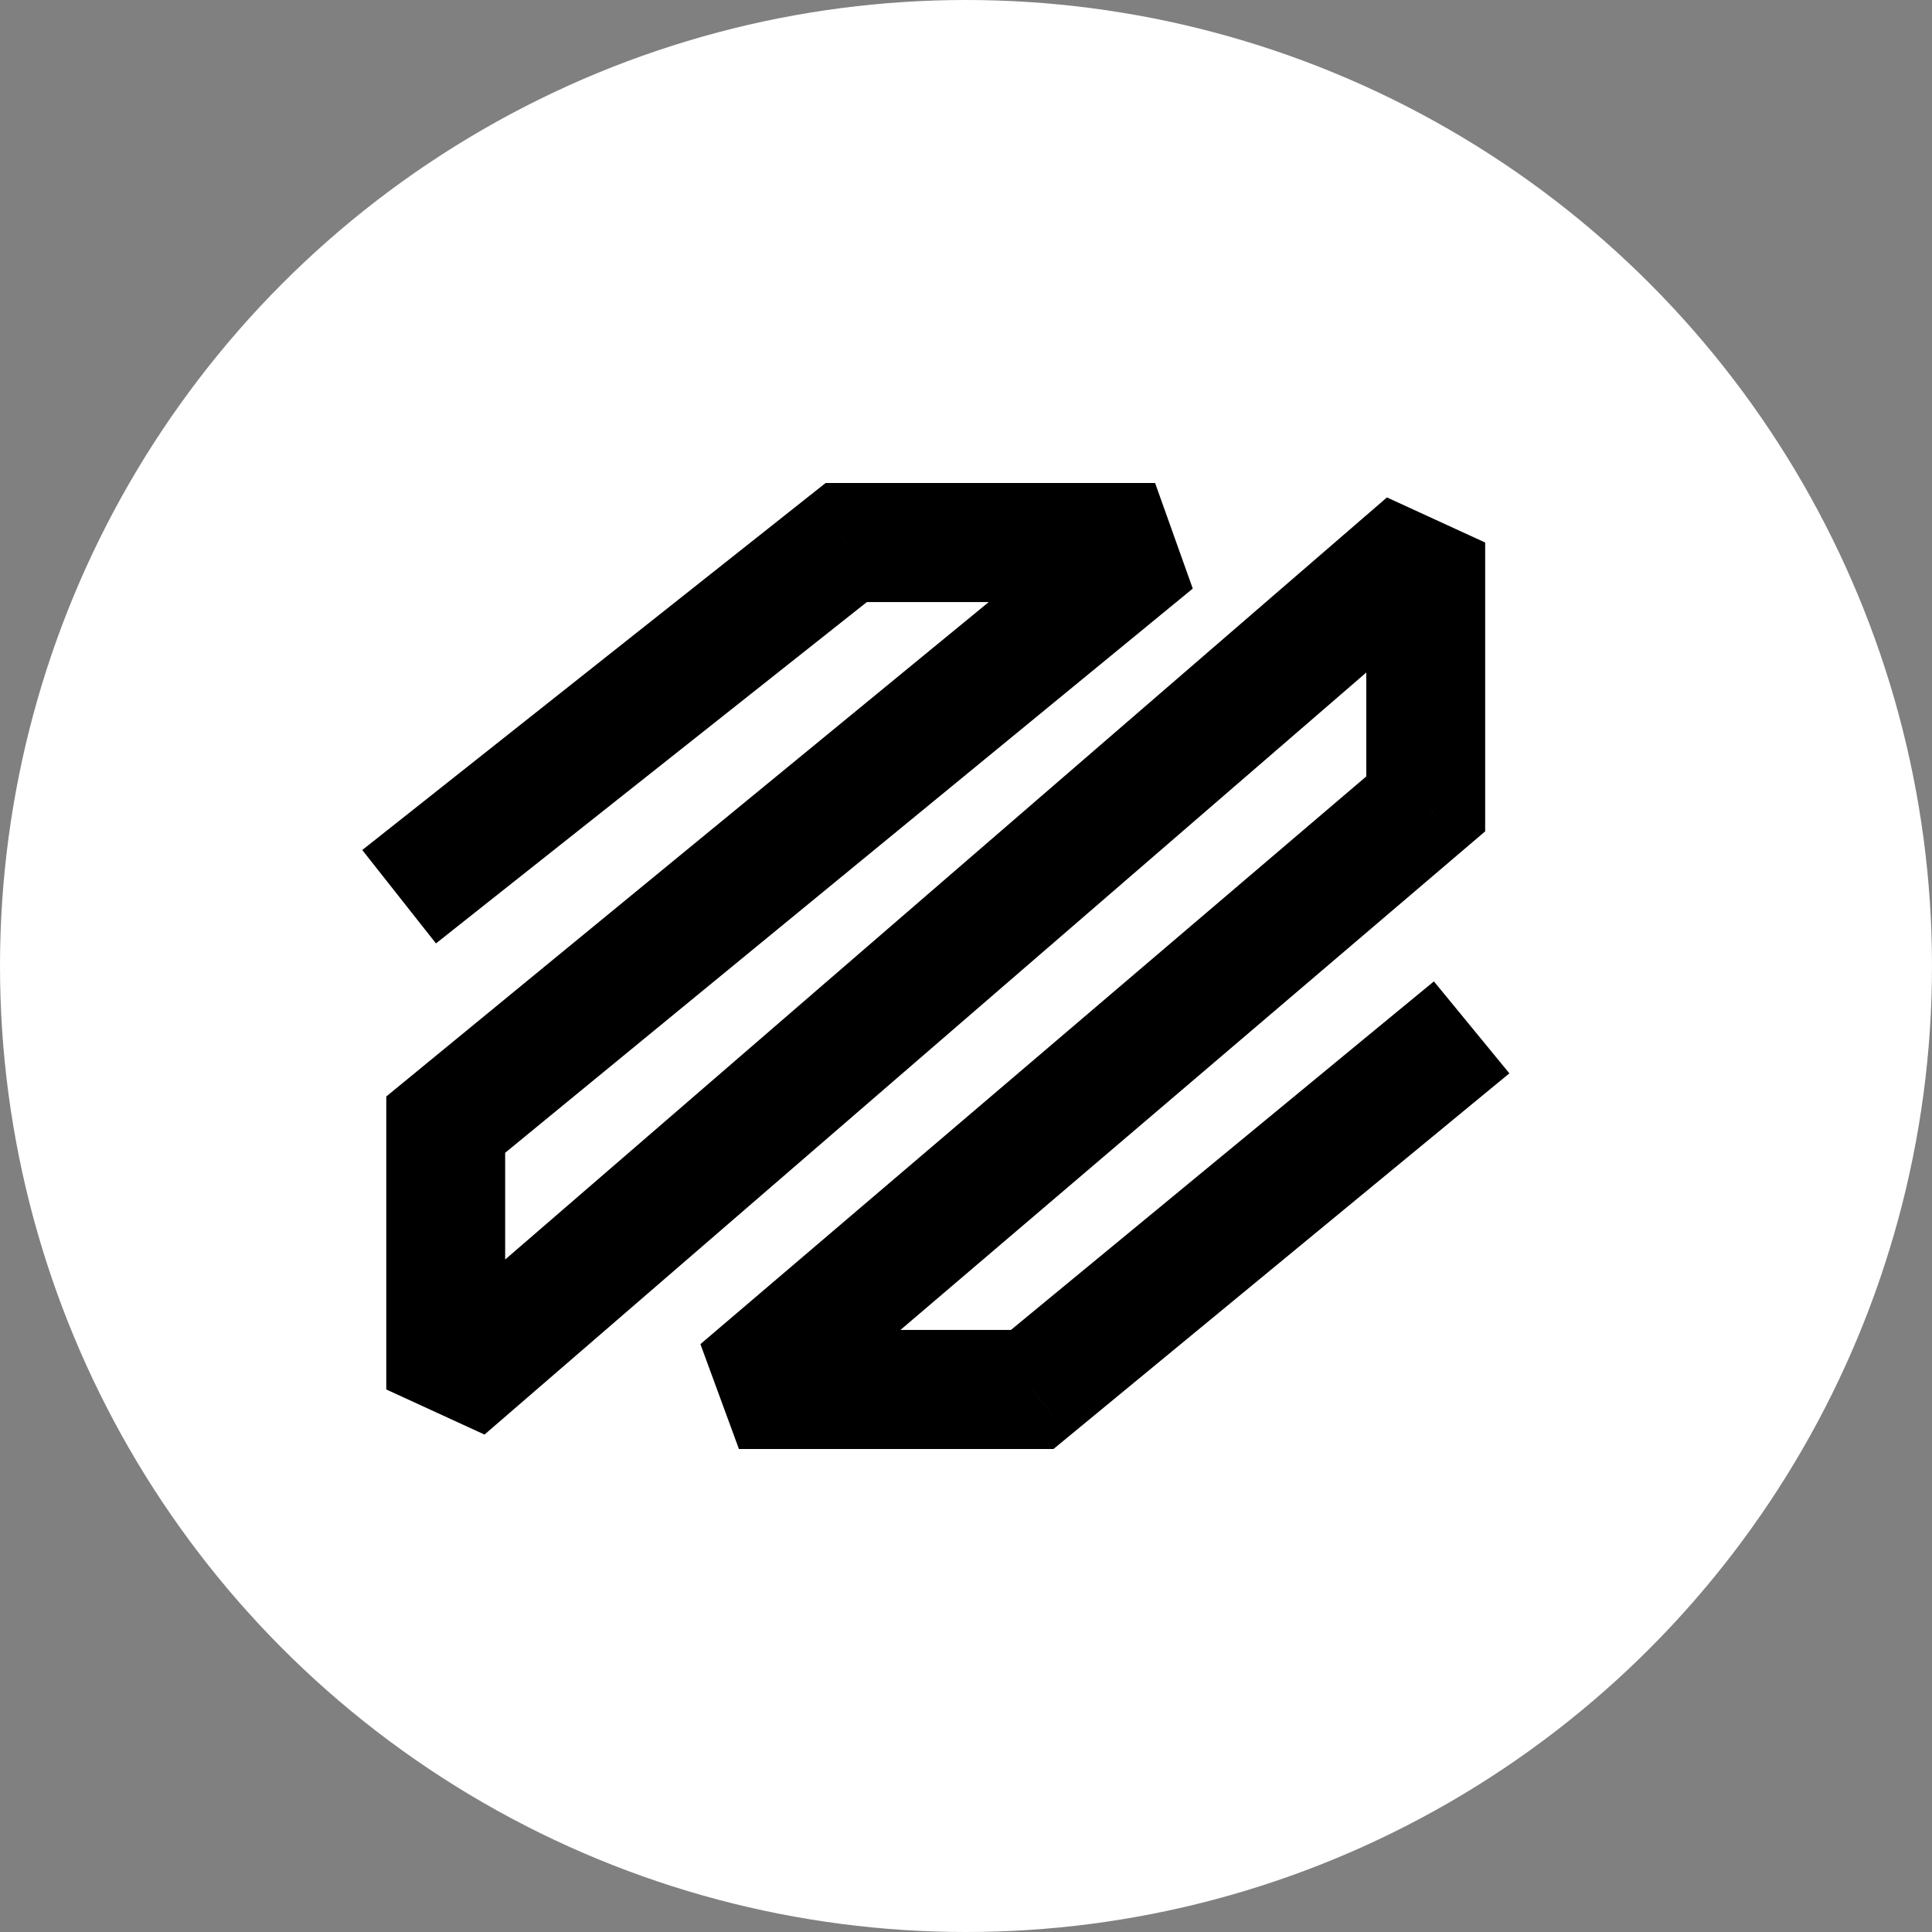
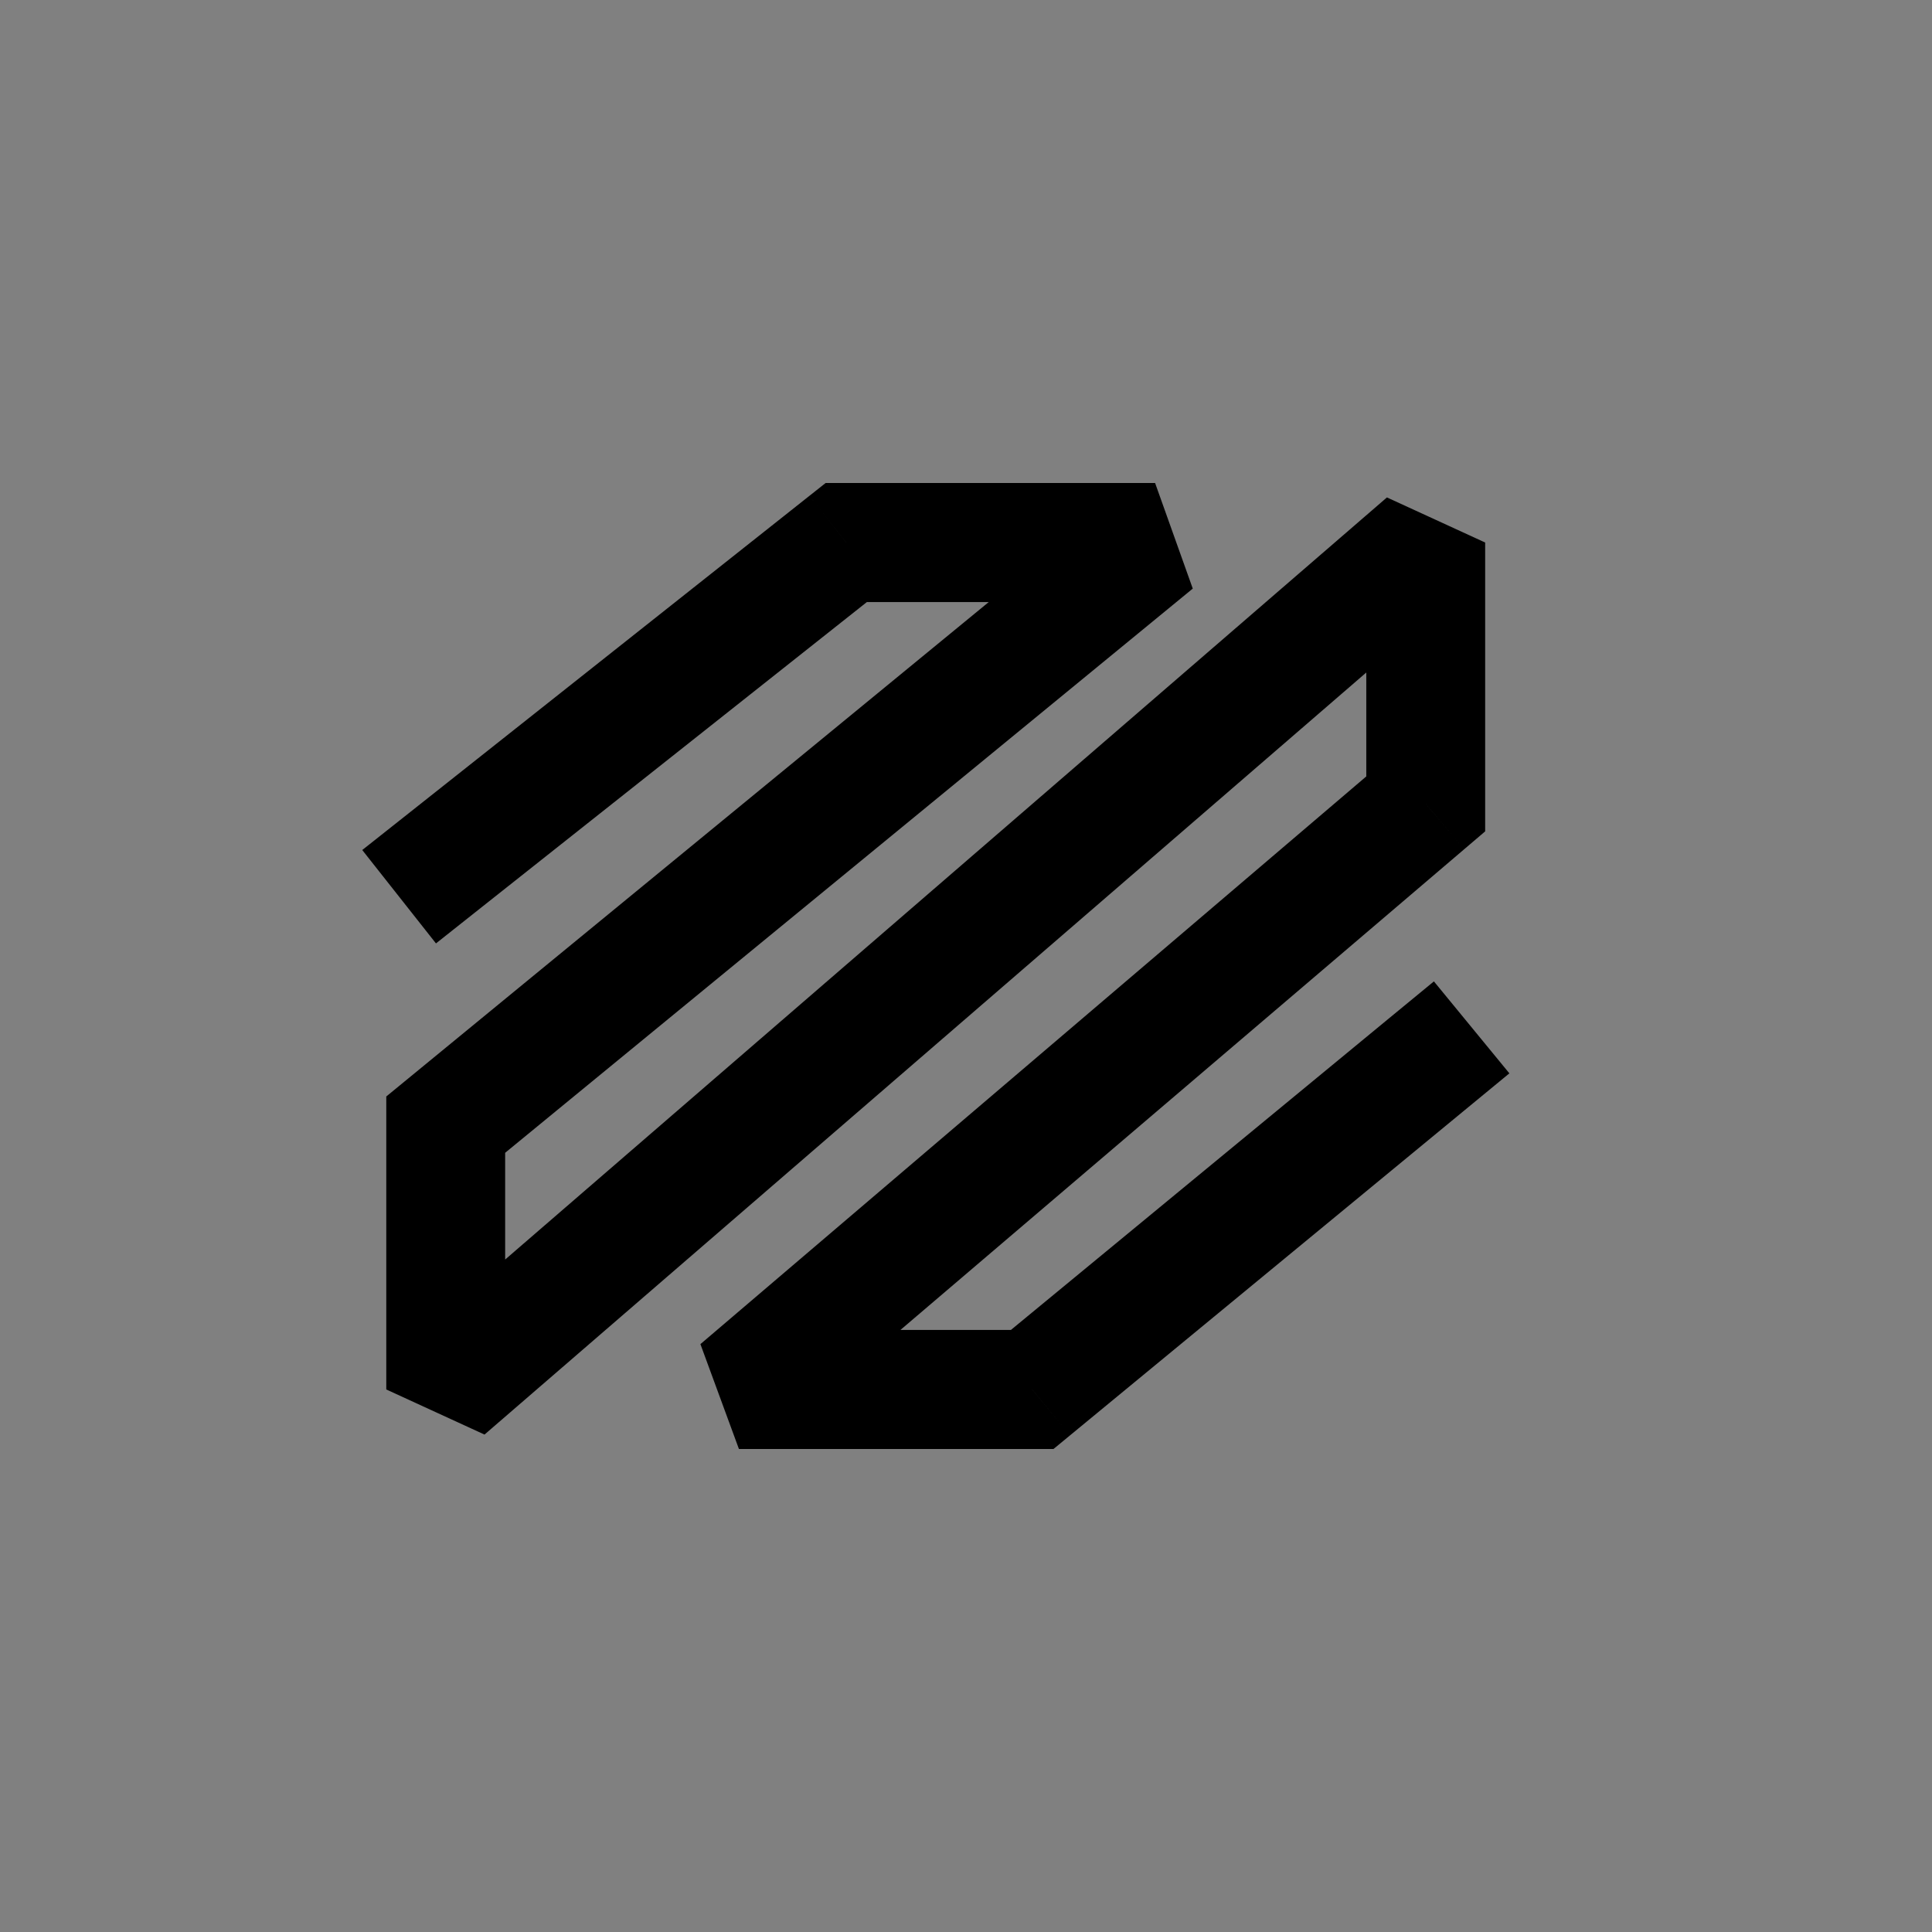
<svg xmlns="http://www.w3.org/2000/svg" width="32" height="32" viewBox="0 0 32 32" fill="none">
  <rect x="0" y="0" width="32" height="32" fill="#808080" stroke="none" />
-   <circle cx="16" cy="16" r="16" fill="white" />
  <path d="M6.772 13.468L6 14.079L7.221 15.626L7.993 15.014L6.772 13.468ZM14.017 8.986V8H13.675L13.406 8.213L14.017 8.986ZM19.132 8.986L19.756 9.749L19.132 8V8.986ZM7.383 18.628L6.759 17.865L6.398 18.161V18.628H7.383ZM7.383 23.014H6.398L8.025 23.761L7.383 23.014ZM23.615 8.986H24.599L22.972 8.239L23.615 8.986ZM23.615 13.314L24.253 14.065L24.599 13.77V13.314H23.615ZM12.239 23.014L11.601 22.263L12.239 24V23.014ZM17.096 23.014V24H17.449L17.722 23.775L17.096 23.014ZM24.24 18.404L25 17.778L23.75 16.255L22.989 16.881L24.24 18.404ZM7.993 15.014L14.627 9.759L13.406 8.213L6.772 13.468L7.993 15.014ZM14.017 9.972H19.132V8H14.017V9.972ZM18.508 8.223L6.759 17.865L8.006 19.39L19.756 9.749L18.508 8.223ZM6.398 18.628V23.014H8.367V18.628H6.398ZM8.025 23.761L24.258 9.732L22.972 8.239L6.74 22.268L8.025 23.761ZM22.63 8.986V13.314H24.599V8.986H22.63ZM22.977 12.564L11.601 22.263L12.877 23.765L24.253 14.065L22.977 12.564ZM12.239 24H17.096V22.028H12.239V24ZM17.722 23.775L24.24 18.404L22.989 16.881L16.471 22.253L17.722 23.775Z" fill="black" />
</svg>